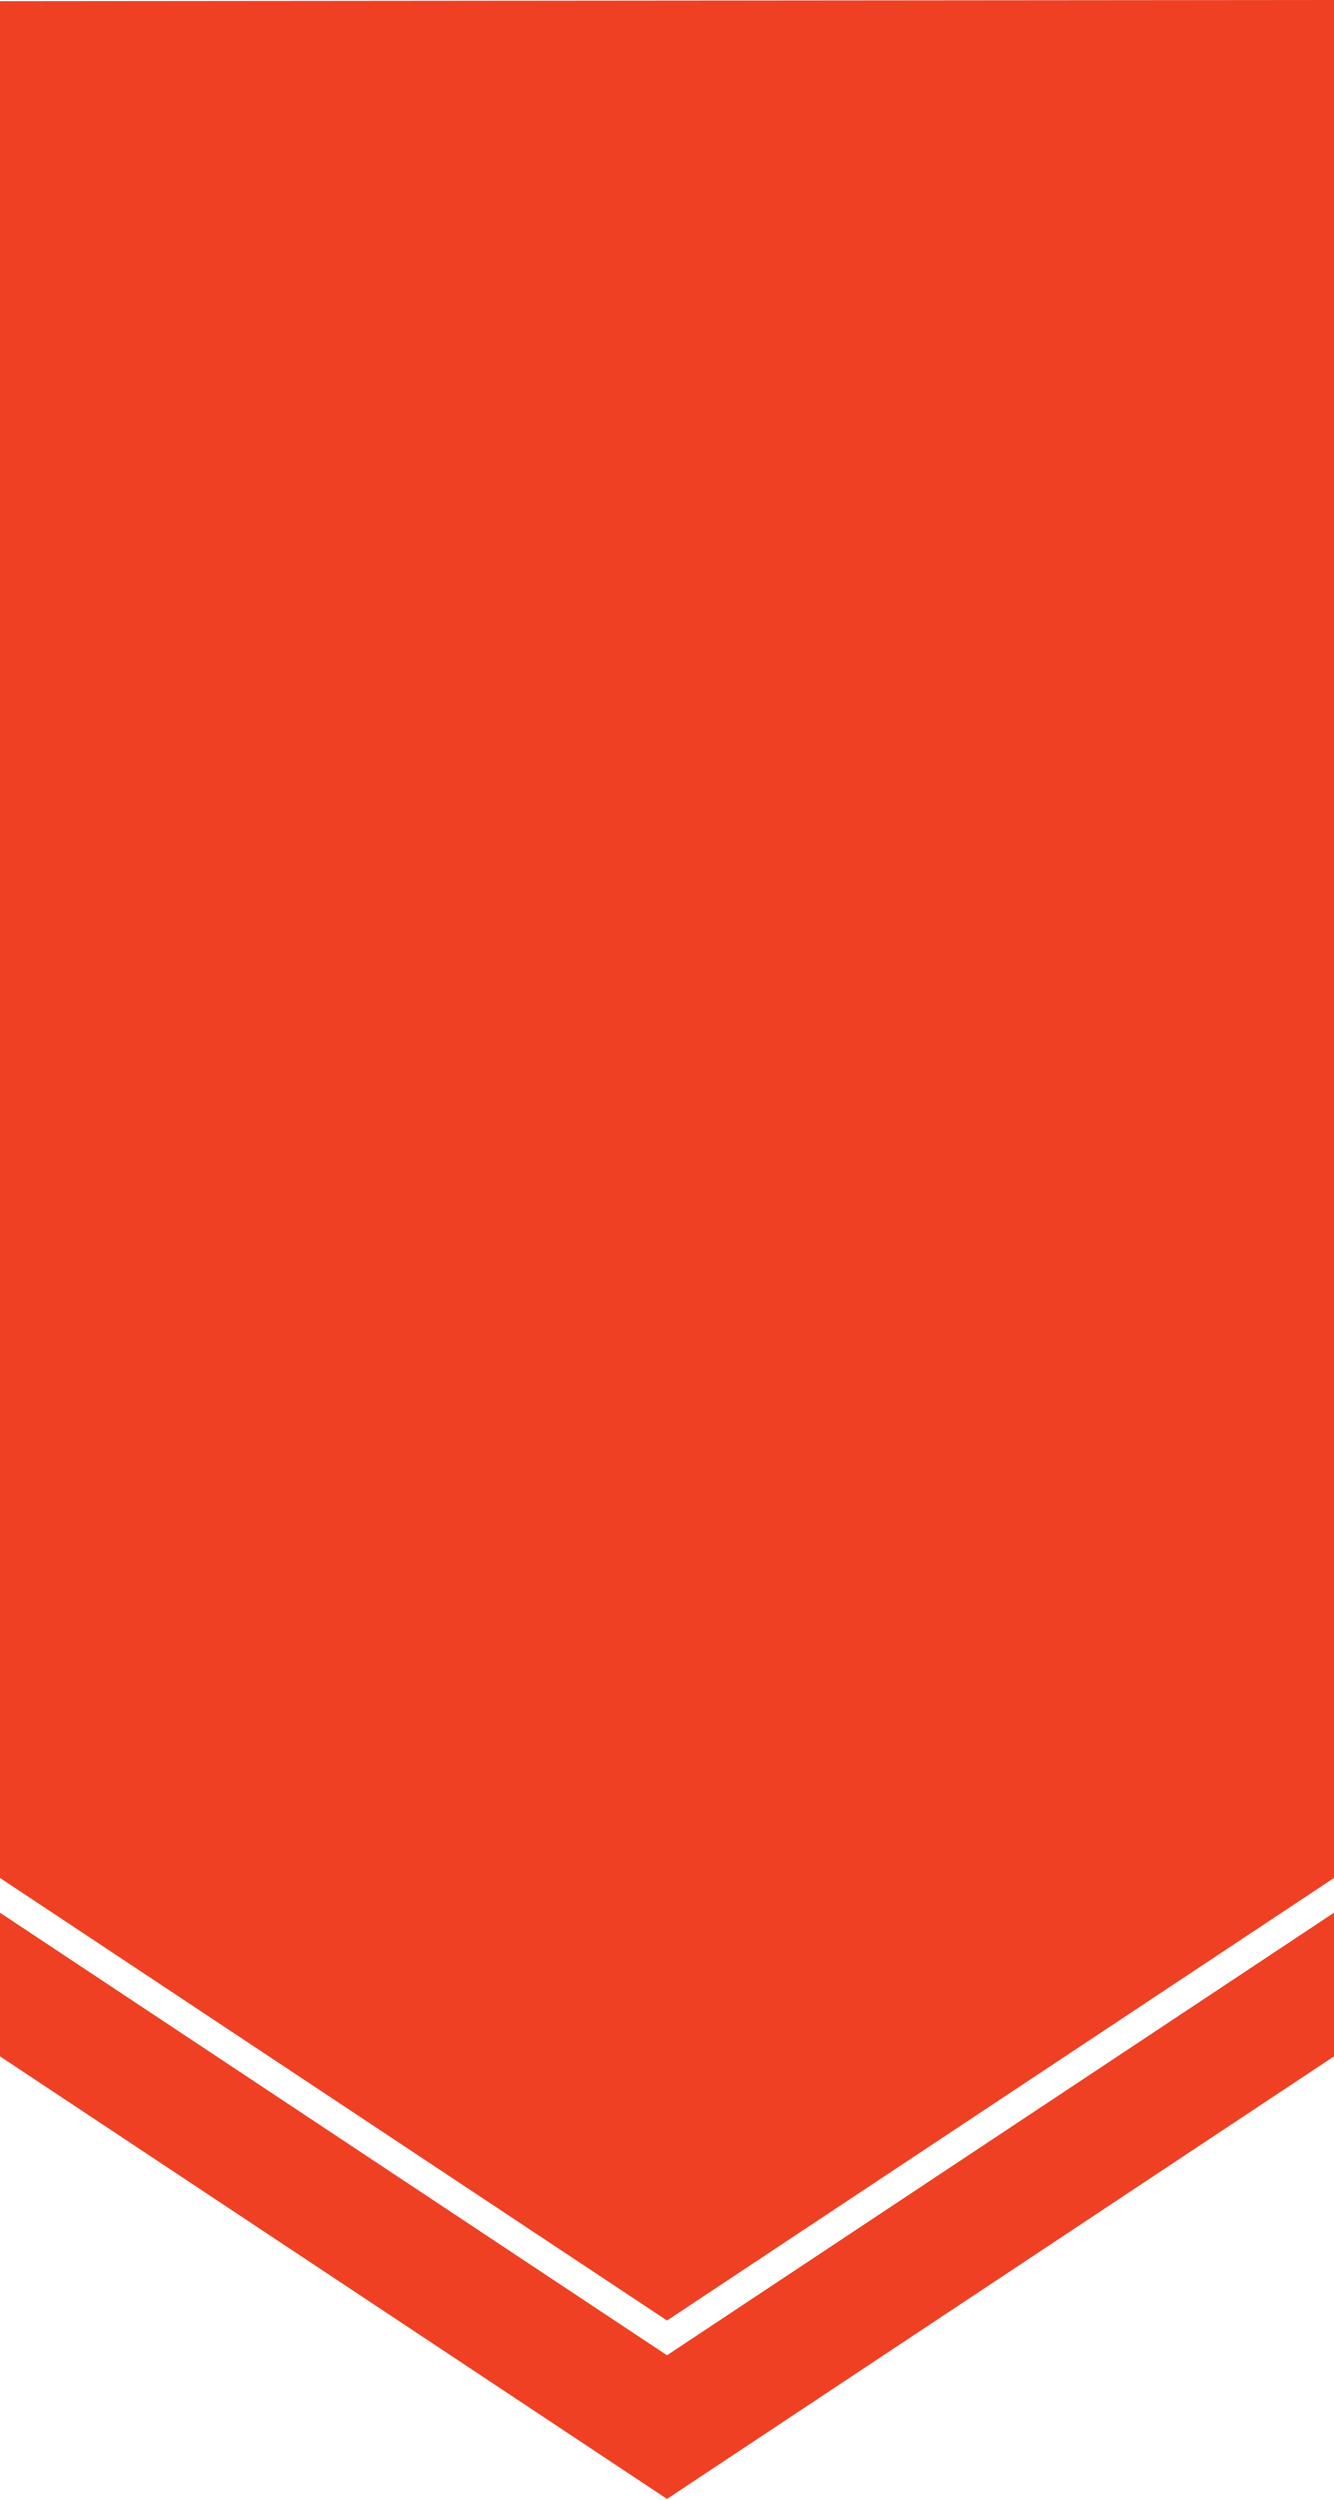
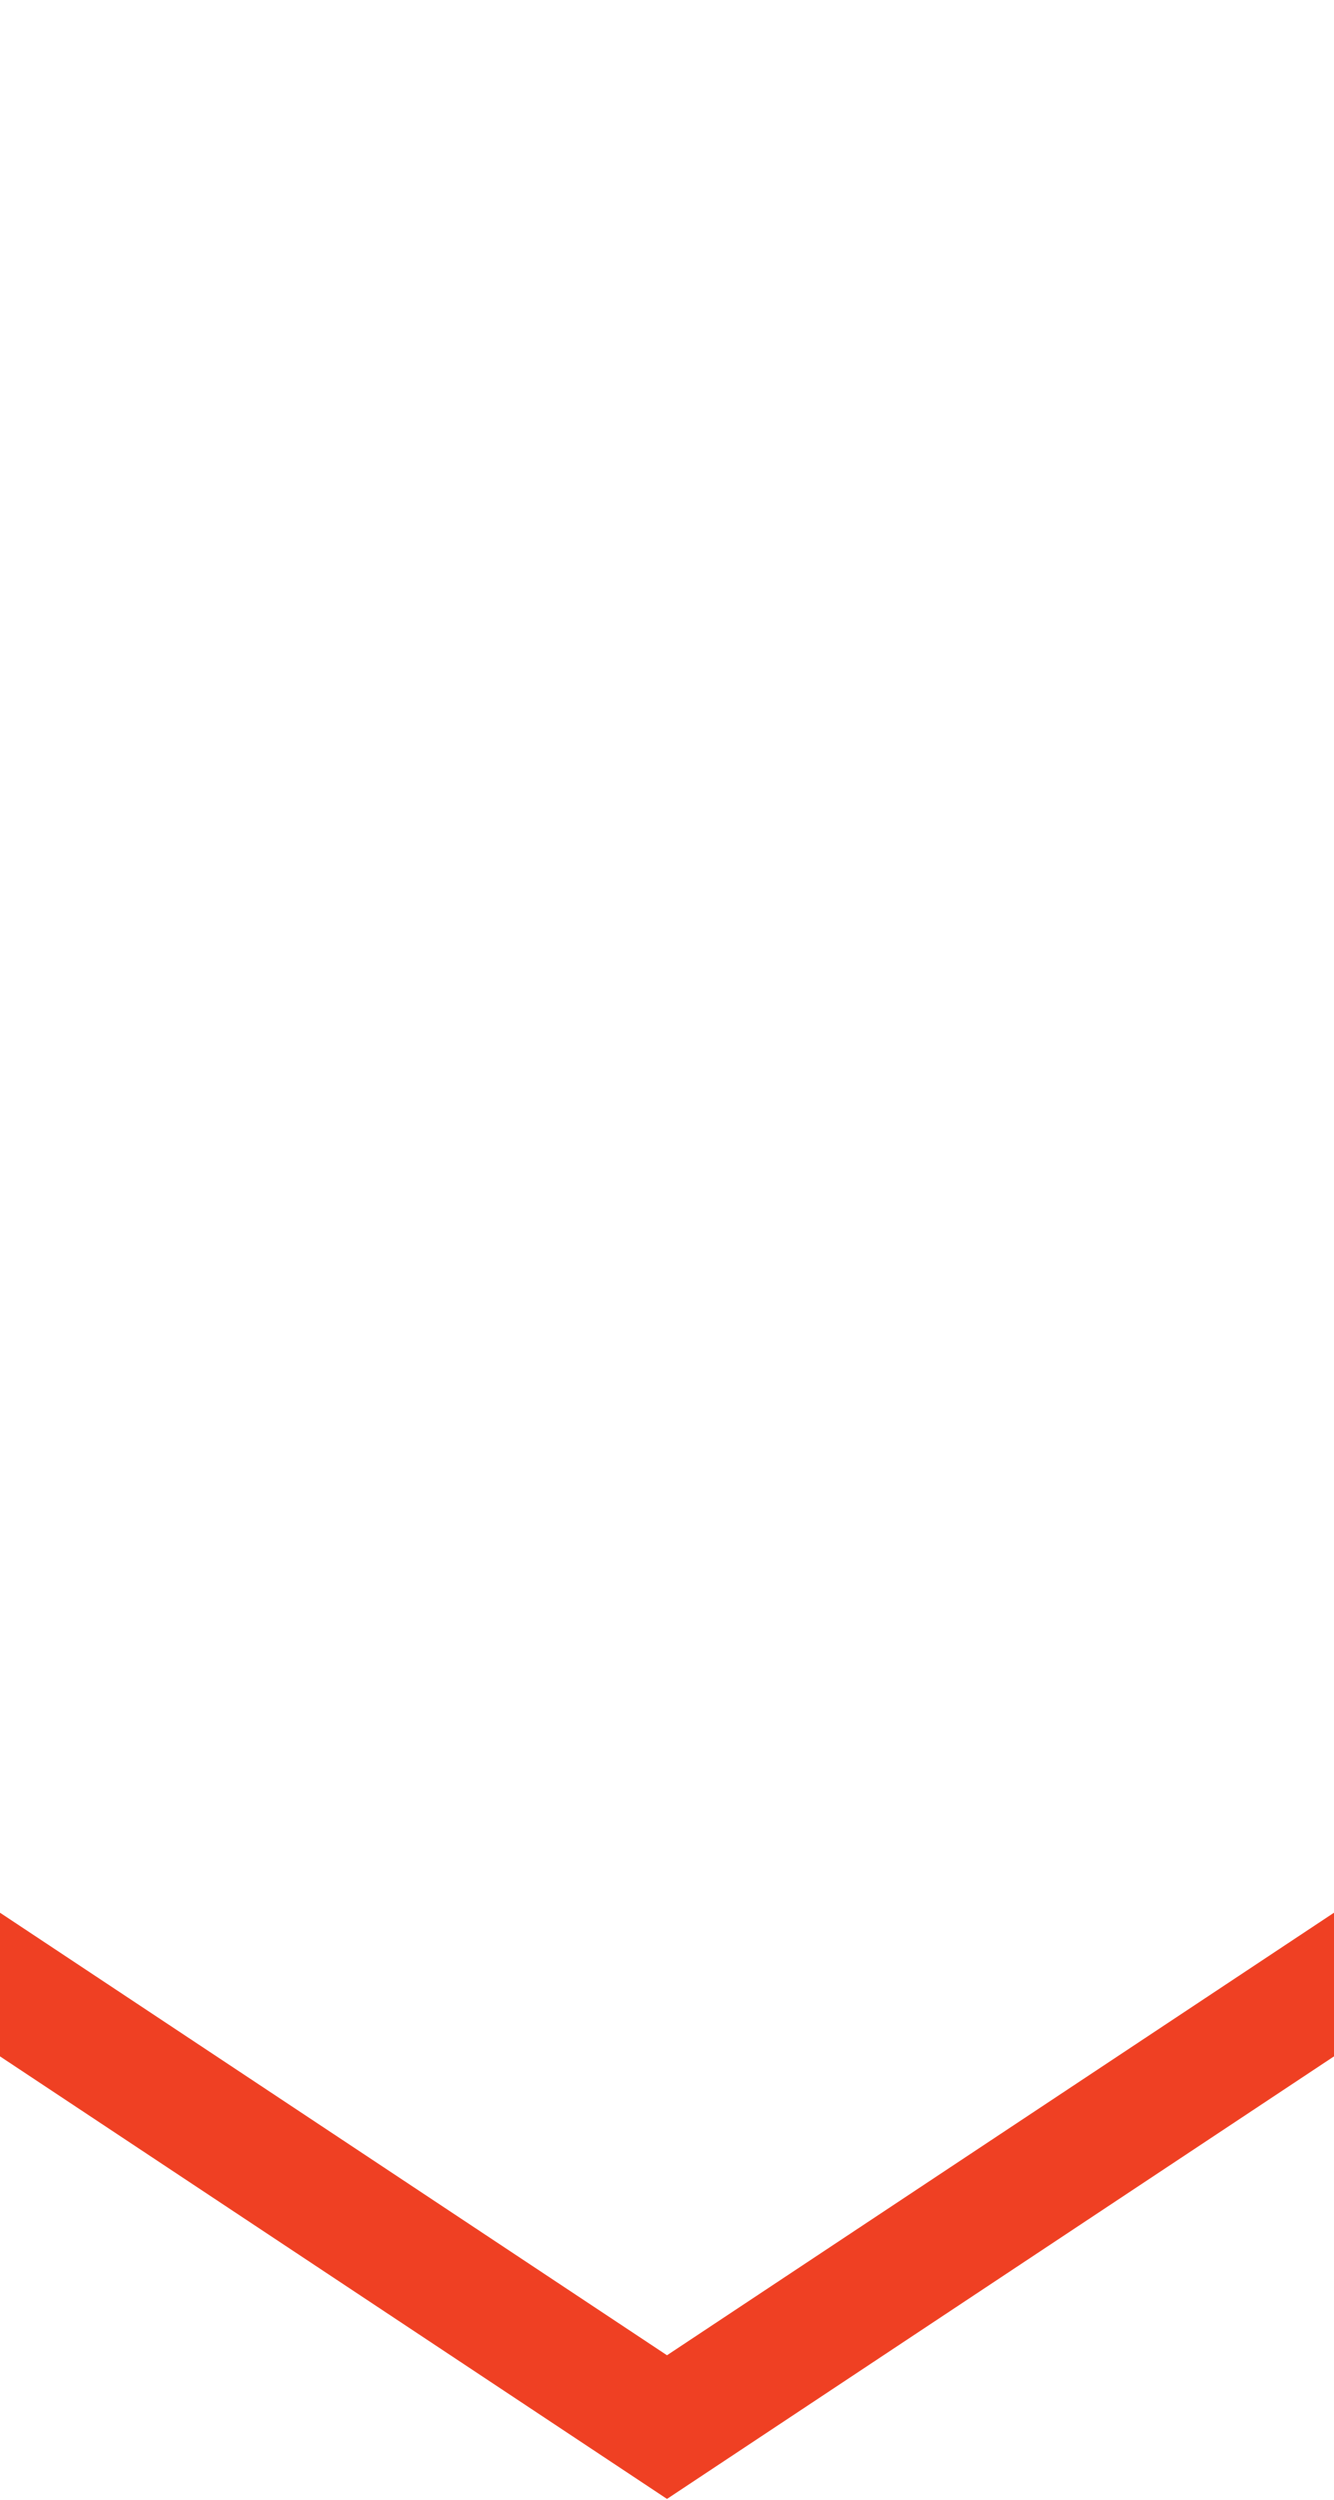
<svg xmlns="http://www.w3.org/2000/svg" width="576" height="1079" viewBox="0 0 576 1079" fill="none">
-   <path d="M0 0.5L72 0.438L144 0.375L288 0.25L432 0.125L504 0.062L576 0V810.5L504 858.25L432 906L288 1001.5L144 906L72 858.25L0 810.5V0.5Z" fill="#EF4023" />
  <path d="M576 887.5V825.5L504 873.25L432 921L288 1016.5L144 921L72 873.25L0 825.5V887.5L72 935.25L144 983L288 1078.5L432 983L504 935.25L576 887.5Z" fill="#EF4023" />
</svg>